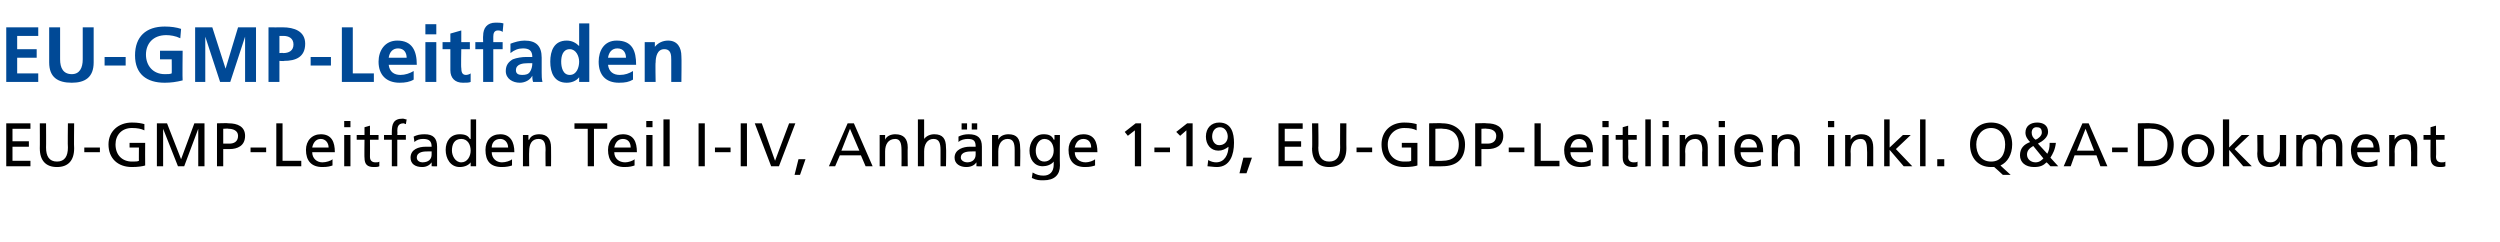
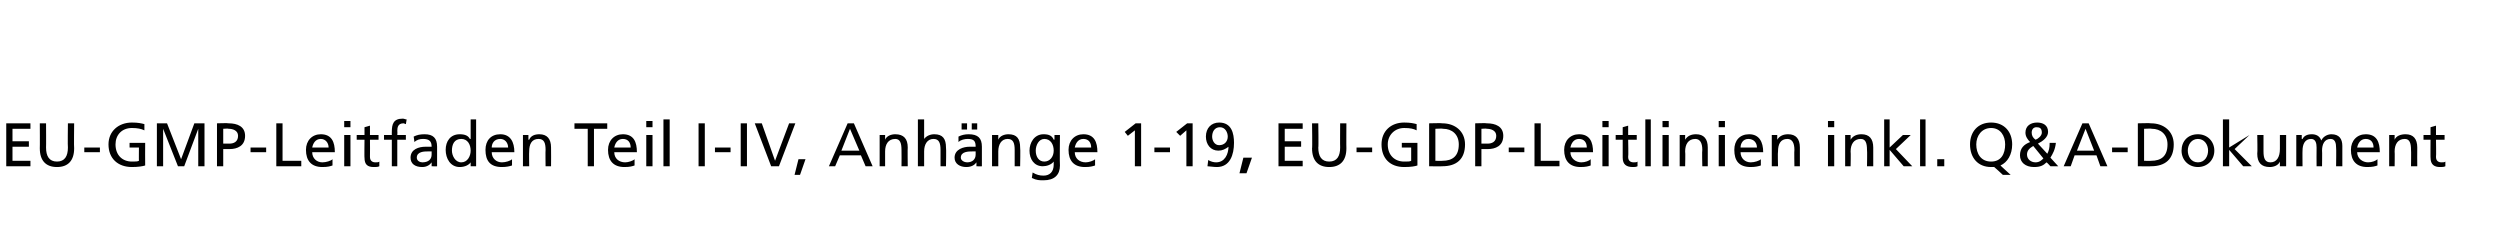
<svg xmlns="http://www.w3.org/2000/svg" version="1.1" width="320.3px" height="31px" viewBox="0 -3 320.3 31" style="top:-3px">
  <desc>EU GMP Leitfaden EU GMP Leitfaden Teil I IV, Anh nge 1 19, EU GDP Leitlinien inkl. Q&amp;A Dokument</desc>
  <defs />
  <g id="Polygon21731">
-     <path d="M 0.8 12.8 L 3.9 12.8 L 3.9 13.5 L 1.6 13.5 L 1.6 15.1 L 3.7 15.1 L 3.7 15.8 L 1.6 15.8 L 1.6 17.6 L 3.9 17.6 L 3.9 18.3 L 0.8 18.3 L 0.8 12.8 Z M 9.5 16 C 9.5 17.6 8.7 18.4 7.3 18.4 C 5.9 18.4 5.1 17.6 5.1 16 C 5.12 16.02 5.1 12.8 5.1 12.8 L 5.9 12.8 C 5.9 12.8 5.92 15.92 5.9 15.9 C 5.9 17 6.3 17.7 7.3 17.7 C 8.3 17.7 8.7 17 8.7 15.9 C 8.66 15.92 8.7 12.8 8.7 12.8 L 9.5 12.8 C 9.5 12.8 9.46 16.02 9.5 16 Z M 10.8 15.9 L 12.8 15.9 L 12.8 16.5 L 10.8 16.5 L 10.8 15.9 Z M 18.5 13.7 C 18.1 13.5 17.6 13.4 16.9 13.4 C 15.6 13.4 14.8 14.3 14.8 15.5 C 14.8 16.9 15.7 17.7 16.9 17.7 C 17.4 17.7 17.6 17.7 17.8 17.6 C 17.78 17.63 17.8 15.9 17.8 15.9 L 16.6 15.9 L 16.6 15.3 L 18.6 15.3 C 18.6 15.3 18.58 18.18 18.6 18.2 C 18.3 18.3 17.7 18.4 16.9 18.4 C 15.1 18.4 13.9 17.3 13.9 15.5 C 13.9 13.8 15.2 12.7 16.9 12.7 C 17.7 12.7 18.1 12.8 18.5 12.9 C 18.5 12.9 18.5 13.7 18.5 13.7 Z M 20.1 12.8 L 21.4 12.8 L 23.2 17.4 L 24.9 12.8 L 26.2 12.8 L 26.2 18.3 L 25.4 18.3 L 25.4 13.5 L 25.4 13.5 L 23.6 18.3 L 22.8 18.3 L 20.9 13.5 L 20.9 13.5 L 20.9 18.3 L 20.1 18.3 L 20.1 12.8 Z M 28.6 15.4 C 28.6 15.4 29.39 15.4 29.4 15.4 C 29.9 15.4 30.5 15.2 30.5 14.4 C 30.5 13.7 29.8 13.5 29.3 13.5 C 29.28 13.45 28.6 13.5 28.6 13.5 L 28.6 15.4 Z M 27.8 12.8 C 27.8 12.8 29.26 12.75 29.3 12.8 C 30.4 12.8 31.4 13.2 31.4 14.4 C 31.4 15.7 30.4 16.1 29.4 16.1 C 29.38 16.1 28.6 16.1 28.6 16.1 L 28.6 18.3 L 27.8 18.3 L 27.8 12.8 Z M 32.1 15.9 L 34.1 15.9 L 34.1 16.5 L 32.1 16.5 L 32.1 15.9 Z M 35.4 12.8 L 36.2 12.8 L 36.2 17.6 L 38.6 17.6 L 38.6 18.3 L 35.4 18.3 L 35.4 12.8 Z M 42.6 18.2 C 42.3 18.3 42 18.4 41.3 18.4 C 39.9 18.4 39.2 17.6 39.2 16.2 C 39.2 15 40 14.2 41.1 14.2 C 42.5 14.2 42.9 15.2 42.9 16.5 C 42.9 16.5 40 16.5 40 16.5 C 40 17.3 40.6 17.8 41.3 17.8 C 41.8 17.8 42.4 17.6 42.6 17.4 C 42.6 17.4 42.6 18.2 42.6 18.2 Z M 42.1 15.9 C 42.1 15.3 41.7 14.8 41.1 14.8 C 40.4 14.8 40.1 15.4 40 15.9 C 40 15.9 42.1 15.9 42.1 15.9 Z M 44.1 14.3 L 44.9 14.3 L 44.9 18.3 L 44.1 18.3 L 44.1 14.3 Z M 44.9 13.3 L 44.1 13.3 L 44.1 12.5 L 44.9 12.5 L 44.9 13.3 Z M 48.5 14.9 L 47.4 14.9 C 47.4 14.9 47.42 17.09 47.4 17.1 C 47.4 17.6 47.7 17.8 48.1 17.8 C 48.3 17.8 48.5 17.8 48.6 17.7 C 48.6 17.7 48.6 18.3 48.6 18.3 C 48.4 18.4 48.2 18.4 47.9 18.4 C 47.1 18.4 46.7 18.1 46.7 17.2 C 46.67 17.25 46.7 14.9 46.7 14.9 L 45.7 14.9 L 45.7 14.3 L 46.7 14.3 L 46.7 13.3 L 47.4 13.1 L 47.4 14.3 L 48.5 14.3 L 48.5 14.9 Z M 50.2 14.9 L 49.2 14.9 L 49.2 14.3 L 50.2 14.3 C 50.2 14.3 50.19 13.88 50.2 13.9 C 50.2 12.9 50.4 12.2 51.6 12.2 C 51.8 12.2 51.9 12.3 52.1 12.3 C 52.1 12.3 52 12.9 52 12.9 C 51.9 12.9 51.8 12.8 51.7 12.8 C 51 12.8 50.9 13.3 50.9 13.8 C 50.94 13.81 50.9 14.3 50.9 14.3 L 52 14.3 L 52 14.9 L 50.9 14.9 L 50.9 18.3 L 50.2 18.3 L 50.2 14.9 Z M 53 14.5 C 53.4 14.3 53.8 14.2 54.4 14.2 C 55.5 14.2 56 14.7 56 15.8 C 56 15.8 56 17.5 56 17.5 C 56 18 56 18.2 56 18.3 C 56.04 18.33 55.3 18.3 55.3 18.3 L 55.3 17.8 C 55.3 17.8 55.32 17.81 55.3 17.8 C 55.1 18.1 54.7 18.4 54.1 18.4 C 53.2 18.4 52.6 18 52.6 17.2 C 52.6 16.1 53.7 15.8 54.5 15.8 C 54.8 15.8 55 15.8 55.3 15.8 C 55.3 15.1 55 14.8 54.2 14.8 C 53.8 14.8 53.4 14.9 53.1 15.2 C 53.1 15.2 53 14.5 53 14.5 Z M 55.3 16.4 C 55.1 16.4 54.9 16.4 54.8 16.4 C 54.4 16.4 53.4 16.4 53.4 17.2 C 53.4 17.6 53.8 17.8 54.1 17.8 C 54.9 17.8 55.3 17.4 55.3 16.8 C 55.3 16.8 55.3 16.4 55.3 16.4 Z M 60.3 17.8 C 60.3 17.8 60.28 17.76 60.3 17.8 C 60.1 18.1 59.6 18.4 58.9 18.4 C 57.7 18.4 57.1 17.3 57.1 16.2 C 57.1 15.1 57.7 14.2 58.9 14.2 C 59.6 14.2 60 14.4 60.2 14.8 C 60.25 14.81 60.3 14.8 60.3 14.8 L 60.3 12.3 L 61 12.3 L 61 18.3 L 60.3 18.3 L 60.3 17.8 Z M 59.1 17.8 C 59.9 17.8 60.3 17 60.3 16.3 C 60.3 15.5 59.9 14.8 59.1 14.8 C 58.2 14.8 57.9 15.5 57.9 16.3 C 57.9 16.9 58.3 17.8 59.1 17.8 Z M 65.6 18.2 C 65.3 18.3 64.9 18.4 64.3 18.4 C 62.8 18.4 62.2 17.6 62.2 16.2 C 62.2 15 62.9 14.2 64.1 14.2 C 65.4 14.2 65.9 15.2 65.9 16.5 C 65.9 16.5 63 16.5 63 16.5 C 63 17.3 63.6 17.8 64.3 17.8 C 64.8 17.8 65.4 17.6 65.6 17.4 C 65.6 17.4 65.6 18.2 65.6 18.2 Z M 65.1 15.9 C 65.1 15.3 64.7 14.8 64.1 14.8 C 63.3 14.8 63 15.4 63 15.9 C 63 15.9 65.1 15.9 65.1 15.9 Z M 67 14.3 L 67.7 14.3 L 67.7 14.9 C 67.7 14.9 67.76 14.9 67.8 14.9 C 68 14.4 68.5 14.2 69.1 14.2 C 70.1 14.2 70.6 14.8 70.6 15.9 C 70.62 15.91 70.6 18.3 70.6 18.3 L 69.9 18.3 C 69.9 18.3 69.87 16.22 69.9 16.2 C 69.9 15.3 69.7 14.8 69 14.8 C 68.1 14.8 67.8 15.5 67.8 16.4 C 67.77 16.45 67.8 18.3 67.8 18.3 L 67 18.3 L 67 14.3 Z M 75.3 13.5 L 73.6 13.5 L 73.6 12.8 L 77.8 12.8 L 77.8 13.5 L 76.1 13.5 L 76.1 18.3 L 75.3 18.3 L 75.3 13.5 Z M 81.3 18.2 C 81 18.3 80.7 18.4 80 18.4 C 78.6 18.4 77.9 17.6 77.9 16.2 C 77.9 15 78.7 14.2 79.8 14.2 C 81.2 14.2 81.6 15.2 81.6 16.5 C 81.6 16.5 78.7 16.5 78.7 16.5 C 78.7 17.3 79.3 17.8 80.1 17.8 C 80.5 17.8 81.1 17.6 81.3 17.4 C 81.3 17.4 81.3 18.2 81.3 18.2 Z M 80.8 15.9 C 80.8 15.3 80.5 14.8 79.8 14.8 C 79.1 14.8 78.8 15.4 78.7 15.9 C 78.7 15.9 80.8 15.9 80.8 15.9 Z M 82.8 14.3 L 83.6 14.3 L 83.6 18.3 L 82.8 18.3 L 82.8 14.3 Z M 83.6 13.3 L 82.8 13.3 L 82.8 12.5 L 83.6 12.5 L 83.6 13.3 Z M 85 12.3 L 85.8 12.3 L 85.8 18.3 L 85 18.3 L 85 12.3 Z M 89.5 12.8 L 90.3 12.8 L 90.3 18.3 L 89.5 18.3 L 89.5 12.8 Z M 91.6 15.9 L 93.6 15.9 L 93.6 16.5 L 91.6 16.5 L 91.6 15.9 Z M 94.9 12.8 L 95.7 12.8 L 95.7 18.3 L 94.9 18.3 L 94.9 12.8 Z M 99.8 18.3 L 98.8 18.3 L 96.7 12.8 L 97.6 12.8 L 99.3 17.6 L 99.3 17.6 L 101.1 12.8 L 101.9 12.8 L 99.8 18.3 Z M 102.3 17.4 L 103.2 17.4 L 102.5 19.4 L 101.8 19.4 L 102.3 17.4 Z M 108.6 12.8 L 109.4 12.8 L 111.8 18.3 L 110.9 18.3 L 110.3 16.9 L 107.6 16.9 L 107 18.3 L 106.2 18.3 L 108.6 12.8 Z M 108.9 13.5 L 107.8 16.3 L 110.1 16.3 L 108.9 13.5 Z M 112.7 14.3 L 113.4 14.3 L 113.4 14.9 C 113.4 14.9 113.4 14.9 113.4 14.9 C 113.6 14.4 114.2 14.2 114.7 14.2 C 115.8 14.2 116.3 14.8 116.3 15.9 C 116.27 15.91 116.3 18.3 116.3 18.3 L 115.5 18.3 C 115.5 18.3 115.52 16.22 115.5 16.2 C 115.5 15.3 115.3 14.8 114.7 14.8 C 113.8 14.8 113.4 15.5 113.4 16.4 C 113.41 16.45 113.4 18.3 113.4 18.3 L 112.7 18.3 L 112.7 14.3 Z M 117.6 12.3 L 118.4 12.3 L 118.4 14.8 C 118.4 14.8 118.41 14.84 118.4 14.8 C 118.7 14.4 119.2 14.2 119.7 14.2 C 120.8 14.2 121.2 14.8 121.2 15.9 C 121.25 15.91 121.2 18.3 121.2 18.3 L 120.5 18.3 C 120.5 18.3 120.5 16.22 120.5 16.2 C 120.5 15.3 120.3 14.8 119.6 14.8 C 118.8 14.8 118.4 15.5 118.4 16.4 C 118.39 16.45 118.4 18.3 118.4 18.3 L 117.6 18.3 L 117.6 12.3 Z M 122.8 14.5 C 123.2 14.3 123.6 14.2 124.1 14.2 C 125.3 14.2 125.8 14.7 125.8 15.8 C 125.8 15.8 125.8 17.5 125.8 17.5 C 125.8 18 125.8 18.2 125.8 18.3 C 125.81 18.33 125.1 18.3 125.1 18.3 L 125.1 17.8 C 125.1 17.8 125.1 17.81 125.1 17.8 C 124.9 18.1 124.5 18.4 123.8 18.4 C 123 18.4 122.3 18 122.3 17.2 C 122.3 16.1 123.5 15.8 124.2 15.8 C 124.5 15.8 124.7 15.8 125 15.8 C 125 15.1 124.8 14.8 124 14.8 C 123.6 14.8 123.1 14.9 122.8 15.2 C 122.8 15.2 122.8 14.5 122.8 14.5 Z M 125 16.4 C 124.9 16.4 124.7 16.4 124.6 16.4 C 124.1 16.4 123.1 16.4 123.1 17.2 C 123.1 17.6 123.6 17.8 123.9 17.8 C 124.6 17.8 125 17.4 125 16.8 C 125 16.8 125 16.4 125 16.4 Z M 123.2 12.8 L 123.9 12.8 L 123.9 13.6 L 123.2 13.6 L 123.2 12.8 Z M 124.5 12.8 L 125.2 12.8 L 125.2 13.6 L 124.5 13.6 L 124.5 12.8 Z M 127.1 14.3 L 127.9 14.3 L 127.9 14.9 C 127.9 14.9 127.89 14.9 127.9 14.9 C 128.1 14.4 128.7 14.2 129.2 14.2 C 130.3 14.2 130.7 14.8 130.7 15.9 C 130.75 15.91 130.7 18.3 130.7 18.3 L 130 18.3 C 130 18.3 130 16.22 130 16.2 C 130 15.3 129.8 14.8 129.1 14.8 C 128.3 14.8 127.9 15.5 127.9 16.4 C 127.89 16.45 127.9 18.3 127.9 18.3 L 127.1 18.3 L 127.1 14.3 Z M 135.8 18.2 C 135.8 19.4 135.1 20.1 133.7 20.1 C 133.2 20.1 132.8 20.1 132.2 19.8 C 132.2 19.8 132.3 19.1 132.3 19.1 C 132.8 19.4 133.2 19.5 133.7 19.5 C 134.5 19.5 135 19 135 18.1 C 135 18.1 135 17.7 135 17.7 C 135 17.7 134.99 17.7 135 17.7 C 134.7 18.1 134.1 18.3 133.6 18.3 C 132.5 18.3 131.9 17.4 131.9 16.3 C 131.9 15.3 132.5 14.2 133.7 14.2 C 134.4 14.2 134.8 14.4 135 14.9 C 135.04 14.86 135.1 14.9 135.1 14.9 L 135.1 14.3 L 135.8 14.3 C 135.8 14.3 135.76 18.16 135.8 18.2 Z M 135 16.3 C 135 15.5 134.6 14.8 133.8 14.8 C 133.1 14.8 132.7 15.6 132.7 16.3 C 132.7 17.1 133.1 17.7 133.8 17.7 C 134.5 17.7 135 17.1 135 16.3 Z M 140.3 18.2 C 140 18.3 139.7 18.4 139 18.4 C 137.6 18.4 136.9 17.6 136.9 16.2 C 136.9 15 137.7 14.2 138.8 14.2 C 140.2 14.2 140.6 15.2 140.6 16.5 C 140.6 16.5 137.7 16.5 137.7 16.5 C 137.7 17.3 138.3 17.8 139.1 17.8 C 139.5 17.8 140.1 17.6 140.3 17.4 C 140.3 17.4 140.3 18.2 140.3 18.2 Z M 139.8 15.9 C 139.8 15.3 139.5 14.8 138.8 14.8 C 138.1 14.8 137.8 15.4 137.7 15.9 C 137.7 15.9 139.8 15.9 139.8 15.9 Z M 145.4 13.7 L 144.5 14.4 L 144.1 13.9 L 145.5 12.8 L 146.2 12.8 L 146.2 18.3 L 145.4 18.3 L 145.4 13.7 Z M 147.9 15.9 L 149.9 15.9 L 149.9 16.5 L 147.9 16.5 L 147.9 15.9 Z M 152 13.7 L 151.2 14.4 L 150.7 13.9 L 152.1 12.8 L 152.8 12.8 L 152.8 18.3 L 152 18.3 L 152 13.7 Z M 154.8 17.5 C 155.1 17.7 155.5 17.8 155.8 17.8 C 156.9 17.8 157.4 16.8 157.4 15.7 C 157.4 15.7 157.4 15.8 157.4 15.8 C 157 16.1 156.6 16.3 156.1 16.3 C 155.1 16.3 154.5 15.5 154.5 14.5 C 154.5 13.4 155.2 12.7 156.2 12.7 C 157.8 12.7 158.1 14.1 158.1 15.3 C 158.1 16.8 157.6 18.4 155.9 18.4 C 155.5 18.4 154.9 18.3 154.7 18.3 C 154.7 18.3 154.8 17.5 154.8 17.5 Z M 156.2 15.6 C 156.9 15.6 157.3 15.1 157.3 14.5 C 157.3 14 157 13.3 156.3 13.3 C 155.6 13.3 155.3 13.9 155.3 14.5 C 155.3 15 155.6 15.6 156.2 15.6 Z M 159.3 17.2 L 160.4 17.2 L 159.7 19.2 L 158.8 19.2 L 159.3 17.2 Z M 163.8 12.8 L 166.9 12.8 L 166.9 13.5 L 164.6 13.5 L 164.6 15.1 L 166.7 15.1 L 166.7 15.8 L 164.6 15.8 L 164.6 17.6 L 166.9 17.6 L 166.9 18.3 L 163.8 18.3 L 163.8 12.8 Z M 172.5 16 C 172.5 17.6 171.7 18.4 170.3 18.4 C 168.9 18.4 168.1 17.6 168.1 16 C 168.15 16.02 168.1 12.8 168.1 12.8 L 168.9 12.8 C 168.9 12.8 168.95 15.92 168.9 15.9 C 168.9 17 169.3 17.7 170.3 17.7 C 171.3 17.7 171.7 17 171.7 15.9 C 171.68 15.92 171.7 12.8 171.7 12.8 L 172.5 12.8 C 172.5 12.8 172.48 16.02 172.5 16 Z M 173.8 15.9 L 175.8 15.9 L 175.8 16.5 L 173.8 16.5 L 173.8 15.9 Z M 181.5 13.7 C 181.1 13.5 180.7 13.4 179.9 13.4 C 178.7 13.4 177.8 14.3 177.8 15.5 C 177.8 16.9 178.7 17.7 179.9 17.7 C 180.5 17.7 180.6 17.7 180.8 17.6 C 180.8 17.63 180.8 15.9 180.8 15.9 L 179.6 15.9 L 179.6 15.3 L 181.6 15.3 C 181.6 15.3 181.6 18.18 181.6 18.2 C 181.3 18.3 180.8 18.4 179.9 18.4 C 178.1 18.4 177 17.3 177 15.5 C 177 13.8 178.2 12.7 179.9 12.7 C 180.7 12.7 181.1 12.8 181.5 12.9 C 181.5 12.9 181.5 13.7 181.5 13.7 Z M 183.1 12.8 C 183.1 12.8 184.77 12.75 184.8 12.8 C 186.4 12.8 187.7 13.8 187.7 15.5 C 187.7 17.4 186.6 18.3 184.8 18.3 C 184.77 18.33 183.1 18.3 183.1 18.3 L 183.1 12.8 Z M 183.9 17.6 C 183.9 17.6 184.76 17.63 184.8 17.6 C 186.1 17.6 186.9 17 186.9 15.5 C 186.9 14.2 186 13.5 184.9 13.5 C 184.86 13.45 183.9 13.5 183.9 13.5 L 183.9 17.6 Z M 189.8 15.4 C 189.8 15.4 190.62 15.4 190.6 15.4 C 191.1 15.4 191.7 15.2 191.7 14.4 C 191.7 13.7 191 13.5 190.5 13.5 C 190.5 13.45 189.8 13.5 189.8 13.5 L 189.8 15.4 Z M 189 12.8 C 189 12.8 190.49 12.75 190.5 12.8 C 191.6 12.8 192.6 13.2 192.6 14.4 C 192.6 15.7 191.6 16.1 190.6 16.1 C 190.61 16.1 189.8 16.1 189.8 16.1 L 189.8 18.3 L 189 18.3 L 189 12.8 Z M 193.3 15.9 L 195.3 15.9 L 195.3 16.5 L 193.3 16.5 L 193.3 15.9 Z M 196.6 12.8 L 197.4 12.8 L 197.4 17.6 L 199.8 17.6 L 199.8 18.3 L 196.6 18.3 L 196.6 12.8 Z M 203.8 18.2 C 203.5 18.3 203.2 18.4 202.5 18.4 C 201.1 18.4 200.4 17.6 200.4 16.2 C 200.4 15 201.2 14.2 202.3 14.2 C 203.7 14.2 204.1 15.2 204.1 16.5 C 204.1 16.5 201.2 16.5 201.2 16.5 C 201.2 17.3 201.9 17.8 202.6 17.8 C 203.1 17.8 203.6 17.6 203.8 17.4 C 203.8 17.4 203.8 18.2 203.8 18.2 Z M 203.3 15.9 C 203.3 15.3 203 14.8 202.3 14.8 C 201.6 14.8 201.3 15.4 201.2 15.9 C 201.2 15.9 203.3 15.9 203.3 15.9 Z M 205.3 14.3 L 206.1 14.3 L 206.1 18.3 L 205.3 18.3 L 205.3 14.3 Z M 206.1 13.3 L 205.3 13.3 L 205.3 12.5 L 206.1 12.5 L 206.1 13.3 Z M 209.7 14.9 L 208.6 14.9 C 208.6 14.9 208.65 17.09 208.6 17.1 C 208.6 17.6 208.9 17.8 209.3 17.8 C 209.5 17.8 209.7 17.8 209.8 17.7 C 209.8 17.7 209.8 18.3 209.8 18.3 C 209.6 18.4 209.4 18.4 209.2 18.4 C 208.4 18.4 207.9 18.1 207.9 17.2 C 207.9 17.25 207.9 14.9 207.9 14.9 L 207 14.9 L 207 14.3 L 207.9 14.3 L 207.9 13.3 L 208.6 13.1 L 208.6 14.3 L 209.7 14.3 L 209.7 14.9 Z M 210.8 12.3 L 211.5 12.3 L 211.5 18.3 L 210.8 18.3 L 210.8 12.3 Z M 213 14.3 L 213.8 14.3 L 213.8 18.3 L 213 18.3 L 213 14.3 Z M 213.8 13.3 L 213 13.3 L 213 12.5 L 213.8 12.5 L 213.8 13.3 Z M 215.2 14.3 L 215.9 14.3 L 215.9 14.9 C 215.9 14.9 215.94 14.9 215.9 14.9 C 216.2 14.4 216.7 14.2 217.3 14.2 C 218.3 14.2 218.8 14.8 218.8 15.9 C 218.8 15.91 218.8 18.3 218.8 18.3 L 218.1 18.3 C 218.1 18.3 218.05 16.22 218.1 16.2 C 218.1 15.3 217.8 14.8 217.2 14.8 C 216.3 14.8 215.9 15.5 215.9 16.4 C 215.95 16.45 215.9 18.3 215.9 18.3 L 215.2 18.3 L 215.2 14.3 Z M 220.2 14.3 L 221 14.3 L 221 18.3 L 220.2 18.3 L 220.2 14.3 Z M 221 13.3 L 220.2 13.3 L 220.2 12.5 L 221 12.5 L 221 13.3 Z M 225.6 18.2 C 225.3 18.3 224.9 18.4 224.3 18.4 C 222.8 18.4 222.2 17.6 222.2 16.2 C 222.2 15 222.9 14.2 224.1 14.2 C 225.4 14.2 225.9 15.2 225.9 16.5 C 225.9 16.5 223 16.5 223 16.5 C 223 17.3 223.6 17.8 224.3 17.8 C 224.8 17.8 225.4 17.6 225.6 17.4 C 225.6 17.4 225.6 18.2 225.6 18.2 Z M 225.1 15.9 C 225.1 15.3 224.7 14.8 224 14.8 C 223.3 14.8 223 15.4 223 15.9 C 223 15.9 225.1 15.9 225.1 15.9 Z M 227 14.3 L 227.7 14.3 L 227.7 14.9 C 227.7 14.9 227.74 14.9 227.7 14.9 C 228 14.4 228.5 14.2 229.1 14.2 C 230.1 14.2 230.6 14.8 230.6 15.9 C 230.61 15.91 230.6 18.3 230.6 18.3 L 229.9 18.3 C 229.9 18.3 229.86 16.22 229.9 16.2 C 229.9 15.3 229.6 14.8 229 14.8 C 228.1 14.8 227.8 15.5 227.8 16.4 C 227.75 16.45 227.8 18.3 227.8 18.3 L 227 18.3 L 227 14.3 Z M 234.2 14.3 L 235 14.3 L 235 18.3 L 234.2 18.3 L 234.2 14.3 Z M 235 13.3 L 234.2 13.3 L 234.2 12.5 L 235 12.5 L 235 13.3 Z M 236.4 14.3 L 237.1 14.3 L 237.1 14.9 C 237.1 14.9 237.13 14.9 237.1 14.9 C 237.4 14.4 237.9 14.2 238.5 14.2 C 239.5 14.2 240 14.8 240 15.9 C 240 15.91 240 18.3 240 18.3 L 239.2 18.3 C 239.2 18.3 239.24 16.22 239.2 16.2 C 239.2 15.3 239 14.8 238.4 14.8 C 237.5 14.8 237.1 15.5 237.1 16.4 C 237.14 16.45 237.1 18.3 237.1 18.3 L 236.4 18.3 L 236.4 14.3 Z M 241.4 12.3 L 242.1 12.3 L 242.1 15.9 L 243.8 14.3 L 244.8 14.3 L 242.9 16.1 L 245 18.3 L 243.9 18.3 L 242.1 16.2 L 242.1 18.3 L 241.4 18.3 L 241.4 12.3 Z M 246 12.3 L 246.7 12.3 L 246.7 18.3 L 246 18.3 L 246 12.3 Z M 248.2 17.4 L 249.1 17.4 L 249.1 18.3 L 248.2 18.3 L 248.2 17.4 Z M 255.1 17.7 C 256.4 17.7 256.9 16.7 256.9 15.5 C 256.9 14.4 256.3 13.4 255.1 13.4 C 253.9 13.4 253.2 14.4 253.2 15.5 C 253.2 16.7 253.8 17.7 255.1 17.7 Z M 255.5 18.4 C 255.5 18.4 255.4 18.4 255.3 18.4 C 255.2 18.4 255.2 18.4 255.1 18.4 C 253.4 18.4 252.4 17.2 252.4 15.5 C 252.4 13.9 253.4 12.7 255.1 12.7 C 256.8 12.7 257.8 13.9 257.8 15.5 C 257.8 16.8 257.2 17.8 256.3 18.2 C 256.27 18.19 257.6 19.4 257.6 19.4 L 256.6 19.4 C 256.6 19.4 255.53 18.4 255.5 18.4 Z M 263.4 15.3 C 263.3 16.2 263 16.7 262.7 17.2 C 262.72 17.23 263.7 18.3 263.7 18.3 L 262.7 18.3 C 262.7 18.3 262.24 17.79 262.2 17.8 C 261.8 18.2 261.4 18.4 260.6 18.4 C 259.5 18.4 258.8 17.8 258.8 16.9 C 258.8 16 259.3 15.5 260.1 15.2 C 259.8 14.9 259.5 14.5 259.5 14 C 259.5 13.1 260.2 12.7 261 12.7 C 261.7 12.7 262.4 13 262.4 13.9 C 262.4 14.6 261.7 15.1 261.1 15.4 C 261.1 15.4 262.3 16.7 262.3 16.7 C 262.5 16.3 262.6 16 262.6 15.3 C 262.6 15.3 263.4 15.3 263.4 15.3 Z M 260.8 17.8 C 261.3 17.8 261.6 17.5 261.8 17.3 C 261.8 17.3 260.5 15.7 260.5 15.7 C 260 16 259.7 16.3 259.7 16.8 C 259.7 17.4 260.2 17.8 260.8 17.8 Z M 260.8 14.9 C 261.1 14.8 261.6 14.4 261.6 14 C 261.6 13.4 261.3 13.3 260.9 13.3 C 260.6 13.3 260.3 13.5 260.3 14 C 260.3 14.4 260.5 14.7 260.8 14.9 Z M 266.8 12.8 L 267.6 12.8 L 270 18.3 L 269.1 18.3 L 268.6 16.9 L 265.8 16.9 L 265.3 18.3 L 264.4 18.3 L 266.8 12.8 Z M 267.2 13.5 L 266.1 16.3 L 268.3 16.3 L 267.2 13.5 Z M 270.6 15.9 L 272.6 15.9 L 272.6 16.5 L 270.6 16.5 L 270.6 15.9 Z M 273.9 12.8 C 273.9 12.8 275.56 12.75 275.6 12.8 C 277.2 12.8 278.5 13.8 278.5 15.5 C 278.5 17.4 277.4 18.3 275.6 18.3 C 275.56 18.33 273.9 18.3 273.9 18.3 L 273.9 12.8 Z M 274.7 17.6 C 274.7 17.6 275.56 17.63 275.6 17.6 C 276.9 17.6 277.7 17 277.7 15.5 C 277.7 14.2 276.8 13.5 275.7 13.5 C 275.65 13.45 274.7 13.5 274.7 13.5 L 274.7 17.6 Z M 281.6 14.2 C 282.8 14.2 283.7 15.1 283.7 16.3 C 283.7 17.5 282.8 18.4 281.6 18.4 C 280.4 18.4 279.5 17.5 279.5 16.3 C 279.5 15.1 280.3 14.2 281.6 14.2 Z M 281.6 17.8 C 282.5 17.8 282.9 17 282.9 16.3 C 282.9 15.5 282.4 14.8 281.6 14.8 C 280.8 14.8 280.3 15.5 280.3 16.3 C 280.3 17 280.7 17.8 281.6 17.8 Z M 284.8 12.3 L 285.6 12.3 L 285.6 15.9 L 287.2 14.3 L 288.2 14.3 L 286.3 16.1 L 288.5 18.3 L 287.4 18.3 L 285.6 16.2 L 285.6 18.3 L 284.8 18.3 L 284.8 12.3 Z M 292.9 18.3 L 292.1 18.3 L 292.1 17.7 C 292.1 17.7 292.11 17.69 292.1 17.7 C 291.9 18.2 291.3 18.4 290.8 18.4 C 289.7 18.4 289.2 17.8 289.2 16.7 C 289.25 16.68 289.2 14.3 289.2 14.3 L 290 14.3 C 290 14.3 290 16.37 290 16.4 C 290 17.3 290.2 17.8 290.9 17.8 C 291.7 17.8 292.1 17.1 292.1 16.1 C 292.1 16.14 292.1 14.3 292.1 14.3 L 292.9 14.3 L 292.9 18.3 Z M 294.2 14.3 L 294.9 14.3 L 294.9 14.8 C 294.9 14.8 294.95 14.85 295 14.8 C 295.2 14.4 295.6 14.2 296.2 14.2 C 296.7 14.2 297.2 14.4 297.4 15 C 297.7 14.4 298.3 14.2 298.7 14.2 C 299.7 14.2 300.1 14.8 300.1 15.7 C 300.09 15.72 300.1 18.3 300.1 18.3 L 299.3 18.3 C 299.3 18.3 299.34 15.9 299.3 15.9 C 299.3 15.4 299.2 14.8 298.6 14.8 C 297.8 14.8 297.5 15.5 297.5 16.3 C 297.53 16.28 297.5 18.3 297.5 18.3 L 296.8 18.3 C 296.8 18.3 296.78 15.9 296.8 15.9 C 296.8 15.4 296.7 14.8 296.1 14.8 C 295.3 14.8 295 15.5 295 16.3 C 294.98 16.28 295 18.3 295 18.3 L 294.2 18.3 L 294.2 14.3 Z M 304.6 18.2 C 304.3 18.3 304 18.4 303.3 18.4 C 301.9 18.4 301.2 17.6 301.2 16.2 C 301.2 15 302 14.2 303.1 14.2 C 304.5 14.2 304.9 15.2 304.9 16.5 C 304.9 16.5 302 16.5 302 16.5 C 302 17.3 302.7 17.8 303.4 17.8 C 303.9 17.8 304.4 17.6 304.6 17.4 C 304.6 17.4 304.6 18.2 304.6 18.2 Z M 304.1 15.9 C 304.1 15.3 303.8 14.8 303.1 14.8 C 302.4 14.8 302.1 15.4 302 15.9 C 302 15.9 304.1 15.9 304.1 15.9 Z M 306.1 14.3 L 306.8 14.3 L 306.8 14.9 C 306.8 14.9 306.82 14.9 306.8 14.9 C 307 14.4 307.6 14.2 308.2 14.2 C 309.2 14.2 309.7 14.8 309.7 15.9 C 309.68 15.91 309.7 18.3 309.7 18.3 L 308.9 18.3 C 308.9 18.3 308.93 16.22 308.9 16.2 C 308.9 15.3 308.7 14.8 308.1 14.8 C 307.2 14.8 306.8 15.5 306.8 16.4 C 306.83 16.45 306.8 18.3 306.8 18.3 L 306.1 18.3 L 306.1 14.3 Z M 313.2 14.9 L 312.1 14.9 C 312.1 14.9 312.14 17.09 312.1 17.1 C 312.1 17.6 312.4 17.8 312.8 17.8 C 313 17.8 313.2 17.8 313.3 17.7 C 313.3 17.7 313.3 18.3 313.3 18.3 C 313.1 18.4 312.9 18.4 312.6 18.4 C 311.9 18.4 311.4 18.1 311.4 17.2 C 311.38 17.25 311.4 14.9 311.4 14.9 L 310.5 14.9 L 310.5 14.3 L 311.4 14.3 L 311.4 13.3 L 312.1 13.1 L 312.1 14.3 L 313.2 14.3 L 313.2 14.9 Z " stroke="none" fill="#000" />
+     <path d="M 0.8 12.8 L 3.9 12.8 L 3.9 13.5 L 1.6 13.5 L 1.6 15.1 L 3.7 15.1 L 3.7 15.8 L 1.6 15.8 L 1.6 17.6 L 3.9 17.6 L 3.9 18.3 L 0.8 18.3 L 0.8 12.8 Z M 9.5 16 C 9.5 17.6 8.7 18.4 7.3 18.4 C 5.9 18.4 5.1 17.6 5.1 16 C 5.12 16.02 5.1 12.8 5.1 12.8 L 5.9 12.8 C 5.9 12.8 5.92 15.92 5.9 15.9 C 5.9 17 6.3 17.7 7.3 17.7 C 8.3 17.7 8.7 17 8.7 15.9 C 8.66 15.92 8.7 12.8 8.7 12.8 L 9.5 12.8 C 9.5 12.8 9.46 16.02 9.5 16 Z M 10.8 15.9 L 12.8 15.9 L 12.8 16.5 L 10.8 16.5 L 10.8 15.9 Z M 18.5 13.7 C 18.1 13.5 17.6 13.4 16.9 13.4 C 15.6 13.4 14.8 14.3 14.8 15.5 C 14.8 16.9 15.7 17.7 16.9 17.7 C 17.4 17.7 17.6 17.7 17.8 17.6 C 17.78 17.63 17.8 15.9 17.8 15.9 L 16.6 15.9 L 16.6 15.3 L 18.6 15.3 C 18.6 15.3 18.58 18.18 18.6 18.2 C 18.3 18.3 17.7 18.4 16.9 18.4 C 15.1 18.4 13.9 17.3 13.9 15.5 C 13.9 13.8 15.2 12.7 16.9 12.7 C 17.7 12.7 18.1 12.8 18.5 12.9 C 18.5 12.9 18.5 13.7 18.5 13.7 Z M 20.1 12.8 L 21.4 12.8 L 23.2 17.4 L 24.9 12.8 L 26.2 12.8 L 26.2 18.3 L 25.4 18.3 L 25.4 13.5 L 25.4 13.5 L 23.6 18.3 L 22.8 18.3 L 20.9 13.5 L 20.9 13.5 L 20.9 18.3 L 20.1 18.3 L 20.1 12.8 Z M 28.6 15.4 C 28.6 15.4 29.39 15.4 29.4 15.4 C 29.9 15.4 30.5 15.2 30.5 14.4 C 30.5 13.7 29.8 13.5 29.3 13.5 C 29.28 13.45 28.6 13.5 28.6 13.5 L 28.6 15.4 Z M 27.8 12.8 C 27.8 12.8 29.26 12.75 29.3 12.8 C 30.4 12.8 31.4 13.2 31.4 14.4 C 31.4 15.7 30.4 16.1 29.4 16.1 C 29.38 16.1 28.6 16.1 28.6 16.1 L 28.6 18.3 L 27.8 18.3 L 27.8 12.8 Z M 32.1 15.9 L 34.1 15.9 L 34.1 16.5 L 32.1 16.5 L 32.1 15.9 Z M 35.4 12.8 L 36.2 12.8 L 36.2 17.6 L 38.6 17.6 L 38.6 18.3 L 35.4 18.3 L 35.4 12.8 Z M 42.6 18.2 C 42.3 18.3 42 18.4 41.3 18.4 C 39.9 18.4 39.2 17.6 39.2 16.2 C 39.2 15 40 14.2 41.1 14.2 C 42.5 14.2 42.9 15.2 42.9 16.5 C 42.9 16.5 40 16.5 40 16.5 C 40 17.3 40.6 17.8 41.3 17.8 C 41.8 17.8 42.4 17.6 42.6 17.4 C 42.6 17.4 42.6 18.2 42.6 18.2 Z M 42.1 15.9 C 42.1 15.3 41.7 14.8 41.1 14.8 C 40.4 14.8 40.1 15.4 40 15.9 C 40 15.9 42.1 15.9 42.1 15.9 Z M 44.1 14.3 L 44.9 14.3 L 44.9 18.3 L 44.1 18.3 L 44.1 14.3 Z M 44.9 13.3 L 44.1 13.3 L 44.1 12.5 L 44.9 12.5 L 44.9 13.3 Z M 48.5 14.9 L 47.4 14.9 C 47.4 14.9 47.42 17.09 47.4 17.1 C 47.4 17.6 47.7 17.8 48.1 17.8 C 48.3 17.8 48.5 17.8 48.6 17.7 C 48.6 17.7 48.6 18.3 48.6 18.3 C 48.4 18.4 48.2 18.4 47.9 18.4 C 47.1 18.4 46.7 18.1 46.7 17.2 C 46.67 17.25 46.7 14.9 46.7 14.9 L 45.7 14.9 L 45.7 14.3 L 46.7 14.3 L 46.7 13.3 L 47.4 13.1 L 47.4 14.3 L 48.5 14.3 L 48.5 14.9 Z M 50.2 14.9 L 49.2 14.9 L 49.2 14.3 L 50.2 14.3 C 50.2 14.3 50.19 13.88 50.2 13.9 C 50.2 12.9 50.4 12.2 51.6 12.2 C 51.8 12.2 51.9 12.3 52.1 12.3 C 52.1 12.3 52 12.9 52 12.9 C 51.9 12.9 51.8 12.8 51.7 12.8 C 51 12.8 50.9 13.3 50.9 13.8 C 50.94 13.81 50.9 14.3 50.9 14.3 L 52 14.3 L 52 14.9 L 50.9 14.9 L 50.9 18.3 L 50.2 18.3 L 50.2 14.9 Z M 53 14.5 C 53.4 14.3 53.8 14.2 54.4 14.2 C 55.5 14.2 56 14.7 56 15.8 C 56 15.8 56 17.5 56 17.5 C 56 18 56 18.2 56 18.3 C 56.04 18.33 55.3 18.3 55.3 18.3 L 55.3 17.8 C 55.3 17.8 55.32 17.81 55.3 17.8 C 55.1 18.1 54.7 18.4 54.1 18.4 C 53.2 18.4 52.6 18 52.6 17.2 C 52.6 16.1 53.7 15.8 54.5 15.8 C 54.8 15.8 55 15.8 55.3 15.8 C 55.3 15.1 55 14.8 54.2 14.8 C 53.8 14.8 53.4 14.9 53.1 15.2 C 53.1 15.2 53 14.5 53 14.5 Z M 55.3 16.4 C 55.1 16.4 54.9 16.4 54.8 16.4 C 54.4 16.4 53.4 16.4 53.4 17.2 C 53.4 17.6 53.8 17.8 54.1 17.8 C 54.9 17.8 55.3 17.4 55.3 16.8 C 55.3 16.8 55.3 16.4 55.3 16.4 Z M 60.3 17.8 C 60.3 17.8 60.28 17.76 60.3 17.8 C 60.1 18.1 59.6 18.4 58.9 18.4 C 57.7 18.4 57.1 17.3 57.1 16.2 C 57.1 15.1 57.7 14.2 58.9 14.2 C 59.6 14.2 60 14.4 60.2 14.8 C 60.25 14.81 60.3 14.8 60.3 14.8 L 60.3 12.3 L 61 12.3 L 61 18.3 L 60.3 18.3 L 60.3 17.8 Z M 59.1 17.8 C 59.9 17.8 60.3 17 60.3 16.3 C 60.3 15.5 59.9 14.8 59.1 14.8 C 58.2 14.8 57.9 15.5 57.9 16.3 C 57.9 16.9 58.3 17.8 59.1 17.8 Z M 65.6 18.2 C 65.3 18.3 64.9 18.4 64.3 18.4 C 62.8 18.4 62.2 17.6 62.2 16.2 C 62.2 15 62.9 14.2 64.1 14.2 C 65.4 14.2 65.9 15.2 65.9 16.5 C 65.9 16.5 63 16.5 63 16.5 C 63 17.3 63.6 17.8 64.3 17.8 C 64.8 17.8 65.4 17.6 65.6 17.4 C 65.6 17.4 65.6 18.2 65.6 18.2 Z M 65.1 15.9 C 65.1 15.3 64.7 14.8 64.1 14.8 C 63.3 14.8 63 15.4 63 15.9 C 63 15.9 65.1 15.9 65.1 15.9 Z M 67 14.3 L 67.7 14.3 L 67.7 14.9 C 67.7 14.9 67.76 14.9 67.8 14.9 C 68 14.4 68.5 14.2 69.1 14.2 C 70.1 14.2 70.6 14.8 70.6 15.9 C 70.62 15.91 70.6 18.3 70.6 18.3 L 69.9 18.3 C 69.9 18.3 69.87 16.22 69.9 16.2 C 69.9 15.3 69.7 14.8 69 14.8 C 68.1 14.8 67.8 15.5 67.8 16.4 C 67.77 16.45 67.8 18.3 67.8 18.3 L 67 18.3 L 67 14.3 Z M 75.3 13.5 L 73.6 13.5 L 73.6 12.8 L 77.8 12.8 L 77.8 13.5 L 76.1 13.5 L 76.1 18.3 L 75.3 18.3 L 75.3 13.5 Z M 81.3 18.2 C 81 18.3 80.7 18.4 80 18.4 C 78.6 18.4 77.9 17.6 77.9 16.2 C 77.9 15 78.7 14.2 79.8 14.2 C 81.2 14.2 81.6 15.2 81.6 16.5 C 81.6 16.5 78.7 16.5 78.7 16.5 C 78.7 17.3 79.3 17.8 80.1 17.8 C 80.5 17.8 81.1 17.6 81.3 17.4 C 81.3 17.4 81.3 18.2 81.3 18.2 Z M 80.8 15.9 C 80.8 15.3 80.5 14.8 79.8 14.8 C 79.1 14.8 78.8 15.4 78.7 15.9 C 78.7 15.9 80.8 15.9 80.8 15.9 Z M 82.8 14.3 L 83.6 14.3 L 83.6 18.3 L 82.8 18.3 L 82.8 14.3 Z M 83.6 13.3 L 82.8 13.3 L 82.8 12.5 L 83.6 12.5 L 83.6 13.3 Z M 85 12.3 L 85.8 12.3 L 85.8 18.3 L 85 18.3 L 85 12.3 Z M 89.5 12.8 L 90.3 12.8 L 90.3 18.3 L 89.5 18.3 L 89.5 12.8 Z M 91.6 15.9 L 93.6 15.9 L 93.6 16.5 L 91.6 16.5 L 91.6 15.9 Z M 94.9 12.8 L 95.7 12.8 L 95.7 18.3 L 94.9 18.3 L 94.9 12.8 Z M 99.8 18.3 L 98.8 18.3 L 96.7 12.8 L 97.6 12.8 L 99.3 17.6 L 99.3 17.6 L 101.1 12.8 L 101.9 12.8 L 99.8 18.3 Z M 102.3 17.4 L 103.2 17.4 L 102.5 19.4 L 101.8 19.4 L 102.3 17.4 Z M 108.6 12.8 L 109.4 12.8 L 111.8 18.3 L 110.9 18.3 L 110.3 16.9 L 107.6 16.9 L 107 18.3 L 106.2 18.3 L 108.6 12.8 Z M 108.9 13.5 L 107.8 16.3 L 110.1 16.3 L 108.9 13.5 Z M 112.7 14.3 L 113.4 14.3 L 113.4 14.9 C 113.4 14.9 113.4 14.9 113.4 14.9 C 113.6 14.4 114.2 14.2 114.7 14.2 C 115.8 14.2 116.3 14.8 116.3 15.9 C 116.27 15.91 116.3 18.3 116.3 18.3 L 115.5 18.3 C 115.5 18.3 115.52 16.22 115.5 16.2 C 115.5 15.3 115.3 14.8 114.7 14.8 C 113.8 14.8 113.4 15.5 113.4 16.4 C 113.41 16.45 113.4 18.3 113.4 18.3 L 112.7 18.3 L 112.7 14.3 Z M 117.6 12.3 L 118.4 12.3 L 118.4 14.8 C 118.4 14.8 118.41 14.84 118.4 14.8 C 118.7 14.4 119.2 14.2 119.7 14.2 C 120.8 14.2 121.2 14.8 121.2 15.9 C 121.25 15.91 121.2 18.3 121.2 18.3 L 120.5 18.3 C 120.5 18.3 120.5 16.22 120.5 16.2 C 120.5 15.3 120.3 14.8 119.6 14.8 C 118.8 14.8 118.4 15.5 118.4 16.4 C 118.39 16.45 118.4 18.3 118.4 18.3 L 117.6 18.3 L 117.6 12.3 Z M 122.8 14.5 C 123.2 14.3 123.6 14.2 124.1 14.2 C 125.3 14.2 125.8 14.7 125.8 15.8 C 125.8 15.8 125.8 17.5 125.8 17.5 C 125.8 18 125.8 18.2 125.8 18.3 C 125.81 18.33 125.1 18.3 125.1 18.3 L 125.1 17.8 C 125.1 17.8 125.1 17.81 125.1 17.8 C 124.9 18.1 124.5 18.4 123.8 18.4 C 123 18.4 122.3 18 122.3 17.2 C 122.3 16.1 123.5 15.8 124.2 15.8 C 124.5 15.8 124.7 15.8 125 15.8 C 125 15.1 124.8 14.8 124 14.8 C 123.6 14.8 123.1 14.9 122.8 15.2 C 122.8 15.2 122.8 14.5 122.8 14.5 Z M 125 16.4 C 124.9 16.4 124.7 16.4 124.6 16.4 C 124.1 16.4 123.1 16.4 123.1 17.2 C 123.1 17.6 123.6 17.8 123.9 17.8 C 124.6 17.8 125 17.4 125 16.8 C 125 16.8 125 16.4 125 16.4 Z M 123.2 12.8 L 123.9 12.8 L 123.9 13.6 L 123.2 13.6 L 123.2 12.8 Z M 124.5 12.8 L 125.2 12.8 L 125.2 13.6 L 124.5 13.6 L 124.5 12.8 Z M 127.1 14.3 L 127.9 14.3 L 127.9 14.9 C 127.9 14.9 127.89 14.9 127.9 14.9 C 128.1 14.4 128.7 14.2 129.2 14.2 C 130.3 14.2 130.7 14.8 130.7 15.9 C 130.75 15.91 130.7 18.3 130.7 18.3 L 130 18.3 C 130 18.3 130 16.22 130 16.2 C 130 15.3 129.8 14.8 129.1 14.8 C 128.3 14.8 127.9 15.5 127.9 16.4 C 127.89 16.45 127.9 18.3 127.9 18.3 L 127.1 18.3 L 127.1 14.3 Z M 135.8 18.2 C 135.8 19.4 135.1 20.1 133.7 20.1 C 133.2 20.1 132.8 20.1 132.2 19.8 C 132.2 19.8 132.3 19.1 132.3 19.1 C 132.8 19.4 133.2 19.5 133.7 19.5 C 134.5 19.5 135 19 135 18.1 C 135 18.1 135 17.7 135 17.7 C 135 17.7 134.99 17.7 135 17.7 C 134.7 18.1 134.1 18.3 133.6 18.3 C 132.5 18.3 131.9 17.4 131.9 16.3 C 131.9 15.3 132.5 14.2 133.7 14.2 C 134.4 14.2 134.8 14.4 135 14.9 C 135.04 14.86 135.1 14.9 135.1 14.9 L 135.1 14.3 L 135.8 14.3 C 135.8 14.3 135.76 18.16 135.8 18.2 Z M 135 16.3 C 135 15.5 134.6 14.8 133.8 14.8 C 133.1 14.8 132.7 15.6 132.7 16.3 C 132.7 17.1 133.1 17.7 133.8 17.7 C 134.5 17.7 135 17.1 135 16.3 Z M 140.3 18.2 C 140 18.3 139.7 18.4 139 18.4 C 137.6 18.4 136.9 17.6 136.9 16.2 C 136.9 15 137.7 14.2 138.8 14.2 C 140.2 14.2 140.6 15.2 140.6 16.5 C 140.6 16.5 137.7 16.5 137.7 16.5 C 137.7 17.3 138.3 17.8 139.1 17.8 C 139.5 17.8 140.1 17.6 140.3 17.4 C 140.3 17.4 140.3 18.2 140.3 18.2 Z M 139.8 15.9 C 139.8 15.3 139.5 14.8 138.8 14.8 C 138.1 14.8 137.8 15.4 137.7 15.9 C 137.7 15.9 139.8 15.9 139.8 15.9 Z M 145.4 13.7 L 144.5 14.4 L 144.1 13.9 L 145.5 12.8 L 146.2 12.8 L 146.2 18.3 L 145.4 18.3 L 145.4 13.7 Z M 147.9 15.9 L 149.9 15.9 L 149.9 16.5 L 147.9 16.5 L 147.9 15.9 Z M 152 13.7 L 151.2 14.4 L 150.7 13.9 L 152.1 12.8 L 152.8 12.8 L 152.8 18.3 L 152 18.3 L 152 13.7 Z M 154.8 17.5 C 155.1 17.7 155.5 17.8 155.8 17.8 C 156.9 17.8 157.4 16.8 157.4 15.7 C 157.4 15.7 157.4 15.8 157.4 15.8 C 157 16.1 156.6 16.3 156.1 16.3 C 155.1 16.3 154.5 15.5 154.5 14.5 C 154.5 13.4 155.2 12.7 156.2 12.7 C 157.8 12.7 158.1 14.1 158.1 15.3 C 158.1 16.8 157.6 18.4 155.9 18.4 C 155.5 18.4 154.9 18.3 154.7 18.3 C 154.7 18.3 154.8 17.5 154.8 17.5 Z M 156.2 15.6 C 156.9 15.6 157.3 15.1 157.3 14.5 C 157.3 14 157 13.3 156.3 13.3 C 155.6 13.3 155.3 13.9 155.3 14.5 C 155.3 15 155.6 15.6 156.2 15.6 Z M 159.3 17.2 L 160.4 17.2 L 159.7 19.2 L 158.8 19.2 L 159.3 17.2 Z M 163.8 12.8 L 166.9 12.8 L 166.9 13.5 L 164.6 13.5 L 164.6 15.1 L 166.7 15.1 L 166.7 15.8 L 164.6 15.8 L 164.6 17.6 L 166.9 17.6 L 166.9 18.3 L 163.8 18.3 L 163.8 12.8 Z M 172.5 16 C 172.5 17.6 171.7 18.4 170.3 18.4 C 168.9 18.4 168.1 17.6 168.1 16 C 168.15 16.02 168.1 12.8 168.1 12.8 L 168.9 12.8 C 168.9 12.8 168.95 15.92 168.9 15.9 C 168.9 17 169.3 17.7 170.3 17.7 C 171.3 17.7 171.7 17 171.7 15.9 C 171.68 15.92 171.7 12.8 171.7 12.8 L 172.5 12.8 C 172.5 12.8 172.48 16.02 172.5 16 Z M 173.8 15.9 L 175.8 15.9 L 175.8 16.5 L 173.8 16.5 L 173.8 15.9 Z M 181.5 13.7 C 181.1 13.5 180.7 13.4 179.9 13.4 C 178.7 13.4 177.8 14.3 177.8 15.5 C 177.8 16.9 178.7 17.7 179.9 17.7 C 180.5 17.7 180.6 17.7 180.8 17.6 C 180.8 17.63 180.8 15.9 180.8 15.9 L 179.6 15.9 L 179.6 15.3 L 181.6 15.3 C 181.6 15.3 181.6 18.18 181.6 18.2 C 181.3 18.3 180.8 18.4 179.9 18.4 C 178.1 18.4 177 17.3 177 15.5 C 177 13.8 178.2 12.7 179.9 12.7 C 180.7 12.7 181.1 12.8 181.5 12.9 C 181.5 12.9 181.5 13.7 181.5 13.7 Z M 183.1 12.8 C 183.1 12.8 184.77 12.75 184.8 12.8 C 186.4 12.8 187.7 13.8 187.7 15.5 C 187.7 17.4 186.6 18.3 184.8 18.3 C 184.77 18.33 183.1 18.3 183.1 18.3 L 183.1 12.8 Z M 183.9 17.6 C 183.9 17.6 184.76 17.63 184.8 17.6 C 186.1 17.6 186.9 17 186.9 15.5 C 186.9 14.2 186 13.5 184.9 13.5 C 184.86 13.45 183.9 13.5 183.9 13.5 L 183.9 17.6 Z M 189.8 15.4 C 189.8 15.4 190.62 15.4 190.6 15.4 C 191.1 15.4 191.7 15.2 191.7 14.4 C 191.7 13.7 191 13.5 190.5 13.5 C 190.5 13.45 189.8 13.5 189.8 13.5 L 189.8 15.4 Z M 189 12.8 C 189 12.8 190.49 12.75 190.5 12.8 C 191.6 12.8 192.6 13.2 192.6 14.4 C 192.6 15.7 191.6 16.1 190.6 16.1 C 190.61 16.1 189.8 16.1 189.8 16.1 L 189.8 18.3 L 189 18.3 L 189 12.8 Z M 193.3 15.9 L 195.3 15.9 L 195.3 16.5 L 193.3 16.5 L 193.3 15.9 Z M 196.6 12.8 L 197.4 12.8 L 197.4 17.6 L 199.8 17.6 L 199.8 18.3 L 196.6 18.3 L 196.6 12.8 Z M 203.8 18.2 C 203.5 18.3 203.2 18.4 202.5 18.4 C 201.1 18.4 200.4 17.6 200.4 16.2 C 200.4 15 201.2 14.2 202.3 14.2 C 203.7 14.2 204.1 15.2 204.1 16.5 C 204.1 16.5 201.2 16.5 201.2 16.5 C 201.2 17.3 201.9 17.8 202.6 17.8 C 203.1 17.8 203.6 17.6 203.8 17.4 C 203.8 17.4 203.8 18.2 203.8 18.2 Z M 203.3 15.9 C 203.3 15.3 203 14.8 202.3 14.8 C 201.6 14.8 201.3 15.4 201.2 15.9 C 201.2 15.9 203.3 15.9 203.3 15.9 Z M 205.3 14.3 L 206.1 14.3 L 206.1 18.3 L 205.3 18.3 L 205.3 14.3 Z M 206.1 13.3 L 205.3 13.3 L 205.3 12.5 L 206.1 12.5 L 206.1 13.3 Z M 209.7 14.9 L 208.6 14.9 C 208.6 14.9 208.65 17.09 208.6 17.1 C 208.6 17.6 208.9 17.8 209.3 17.8 C 209.5 17.8 209.7 17.8 209.8 17.7 C 209.8 17.7 209.8 18.3 209.8 18.3 C 209.6 18.4 209.4 18.4 209.2 18.4 C 208.4 18.4 207.9 18.1 207.9 17.2 C 207.9 17.25 207.9 14.9 207.9 14.9 L 207 14.9 L 207 14.3 L 207.9 14.3 L 207.9 13.3 L 208.6 13.1 L 208.6 14.3 L 209.7 14.3 L 209.7 14.9 Z M 210.8 12.3 L 211.5 12.3 L 211.5 18.3 L 210.8 18.3 L 210.8 12.3 Z M 213 14.3 L 213.8 14.3 L 213.8 18.3 L 213 18.3 L 213 14.3 Z M 213.8 13.3 L 213 13.3 L 213 12.5 L 213.8 12.5 L 213.8 13.3 Z M 215.2 14.3 L 215.9 14.3 L 215.9 14.9 C 215.9 14.9 215.94 14.9 215.9 14.9 C 216.2 14.4 216.7 14.2 217.3 14.2 C 218.3 14.2 218.8 14.8 218.8 15.9 C 218.8 15.91 218.8 18.3 218.8 18.3 L 218.1 18.3 C 218.1 18.3 218.05 16.22 218.1 16.2 C 218.1 15.3 217.8 14.8 217.2 14.8 C 216.3 14.8 215.9 15.5 215.9 16.4 C 215.95 16.45 215.9 18.3 215.9 18.3 L 215.2 18.3 L 215.2 14.3 Z M 220.2 14.3 L 221 14.3 L 221 18.3 L 220.2 18.3 L 220.2 14.3 Z M 221 13.3 L 220.2 13.3 L 220.2 12.5 L 221 12.5 L 221 13.3 Z M 225.6 18.2 C 225.3 18.3 224.9 18.4 224.3 18.4 C 222.8 18.4 222.2 17.6 222.2 16.2 C 222.2 15 222.9 14.2 224.1 14.2 C 225.4 14.2 225.9 15.2 225.9 16.5 C 225.9 16.5 223 16.5 223 16.5 C 223 17.3 223.6 17.8 224.3 17.8 C 224.8 17.8 225.4 17.6 225.6 17.4 C 225.6 17.4 225.6 18.2 225.6 18.2 Z M 225.1 15.9 C 225.1 15.3 224.7 14.8 224 14.8 C 223.3 14.8 223 15.4 223 15.9 C 223 15.9 225.1 15.9 225.1 15.9 Z M 227 14.3 L 227.7 14.3 L 227.7 14.9 C 227.7 14.9 227.74 14.9 227.7 14.9 C 228 14.4 228.5 14.2 229.1 14.2 C 230.1 14.2 230.6 14.8 230.6 15.9 C 230.61 15.91 230.6 18.3 230.6 18.3 L 229.9 18.3 C 229.9 18.3 229.86 16.22 229.9 16.2 C 229.9 15.3 229.6 14.8 229 14.8 C 228.1 14.8 227.8 15.5 227.8 16.4 C 227.75 16.45 227.8 18.3 227.8 18.3 L 227 18.3 L 227 14.3 Z M 234.2 14.3 L 235 14.3 L 235 18.3 L 234.2 18.3 L 234.2 14.3 Z M 235 13.3 L 234.2 13.3 L 234.2 12.5 L 235 12.5 L 235 13.3 Z M 236.4 14.3 L 237.1 14.3 L 237.1 14.9 C 237.1 14.9 237.13 14.9 237.1 14.9 C 237.4 14.4 237.9 14.2 238.5 14.2 C 239.5 14.2 240 14.8 240 15.9 C 240 15.91 240 18.3 240 18.3 L 239.2 18.3 C 239.2 18.3 239.24 16.22 239.2 16.2 C 239.2 15.3 239 14.8 238.4 14.8 C 237.5 14.8 237.1 15.5 237.1 16.4 C 237.14 16.45 237.1 18.3 237.1 18.3 L 236.4 18.3 L 236.4 14.3 Z M 241.4 12.3 L 242.1 12.3 L 242.1 15.9 L 243.8 14.3 L 244.8 14.3 L 242.9 16.1 L 245 18.3 L 243.9 18.3 L 242.1 16.2 L 242.1 18.3 L 241.4 18.3 L 241.4 12.3 Z M 246 12.3 L 246.7 12.3 L 246.7 18.3 L 246 18.3 L 246 12.3 Z M 248.2 17.4 L 249.1 17.4 L 249.1 18.3 L 248.2 18.3 L 248.2 17.4 Z M 255.1 17.7 C 256.4 17.7 256.9 16.7 256.9 15.5 C 256.9 14.4 256.3 13.4 255.1 13.4 C 253.9 13.4 253.2 14.4 253.2 15.5 C 253.2 16.7 253.8 17.7 255.1 17.7 Z M 255.5 18.4 C 255.5 18.4 255.4 18.4 255.3 18.4 C 255.2 18.4 255.2 18.4 255.1 18.4 C 253.4 18.4 252.4 17.2 252.4 15.5 C 252.4 13.9 253.4 12.7 255.1 12.7 C 256.8 12.7 257.8 13.9 257.8 15.5 C 257.8 16.8 257.2 17.8 256.3 18.2 C 256.27 18.19 257.6 19.4 257.6 19.4 L 256.6 19.4 C 256.6 19.4 255.53 18.4 255.5 18.4 Z M 263.4 15.3 C 263.3 16.2 263 16.7 262.7 17.2 C 262.72 17.23 263.7 18.3 263.7 18.3 L 262.7 18.3 C 262.7 18.3 262.24 17.79 262.2 17.8 C 261.8 18.2 261.4 18.4 260.6 18.4 C 259.5 18.4 258.8 17.8 258.8 16.9 C 258.8 16 259.3 15.5 260.1 15.2 C 259.8 14.9 259.5 14.5 259.5 14 C 259.5 13.1 260.2 12.7 261 12.7 C 261.7 12.7 262.4 13 262.4 13.9 C 262.4 14.6 261.7 15.1 261.1 15.4 C 261.1 15.4 262.3 16.7 262.3 16.7 C 262.5 16.3 262.6 16 262.6 15.3 C 262.6 15.3 263.4 15.3 263.4 15.3 Z M 260.8 17.8 C 261.3 17.8 261.6 17.5 261.8 17.3 C 261.8 17.3 260.5 15.7 260.5 15.7 C 260 16 259.7 16.3 259.7 16.8 C 259.7 17.4 260.2 17.8 260.8 17.8 Z M 260.8 14.9 C 261.1 14.8 261.6 14.4 261.6 14 C 261.6 13.4 261.3 13.3 260.9 13.3 C 260.6 13.3 260.3 13.5 260.3 14 C 260.3 14.4 260.5 14.7 260.8 14.9 Z M 266.8 12.8 L 267.6 12.8 L 270 18.3 L 269.1 18.3 L 268.6 16.9 L 265.8 16.9 L 265.3 18.3 L 264.4 18.3 L 266.8 12.8 Z M 267.2 13.5 L 266.1 16.3 L 268.3 16.3 L 267.2 13.5 Z M 270.6 15.9 L 272.6 15.9 L 272.6 16.5 L 270.6 16.5 L 270.6 15.9 Z M 273.9 12.8 C 273.9 12.8 275.56 12.75 275.6 12.8 C 277.2 12.8 278.5 13.8 278.5 15.5 C 278.5 17.4 277.4 18.3 275.6 18.3 C 275.56 18.33 273.9 18.3 273.9 18.3 L 273.9 12.8 Z M 274.7 17.6 C 274.7 17.6 275.56 17.63 275.6 17.6 C 276.9 17.6 277.7 17 277.7 15.5 C 277.7 14.2 276.8 13.5 275.7 13.5 C 275.65 13.45 274.7 13.5 274.7 13.5 L 274.7 17.6 Z M 281.6 14.2 C 282.8 14.2 283.7 15.1 283.7 16.3 C 283.7 17.5 282.8 18.4 281.6 18.4 C 280.4 18.4 279.5 17.5 279.5 16.3 C 279.5 15.1 280.3 14.2 281.6 14.2 Z M 281.6 17.8 C 282.5 17.8 282.9 17 282.9 16.3 C 282.9 15.5 282.4 14.8 281.6 14.8 C 280.8 14.8 280.3 15.5 280.3 16.3 C 280.3 17 280.7 17.8 281.6 17.8 Z M 284.8 12.3 L 285.6 12.3 L 285.6 15.9 L 288.2 14.3 L 286.3 16.1 L 288.5 18.3 L 287.4 18.3 L 285.6 16.2 L 285.6 18.3 L 284.8 18.3 L 284.8 12.3 Z M 292.9 18.3 L 292.1 18.3 L 292.1 17.7 C 292.1 17.7 292.11 17.69 292.1 17.7 C 291.9 18.2 291.3 18.4 290.8 18.4 C 289.7 18.4 289.2 17.8 289.2 16.7 C 289.25 16.68 289.2 14.3 289.2 14.3 L 290 14.3 C 290 14.3 290 16.37 290 16.4 C 290 17.3 290.2 17.8 290.9 17.8 C 291.7 17.8 292.1 17.1 292.1 16.1 C 292.1 16.14 292.1 14.3 292.1 14.3 L 292.9 14.3 L 292.9 18.3 Z M 294.2 14.3 L 294.9 14.3 L 294.9 14.8 C 294.9 14.8 294.95 14.85 295 14.8 C 295.2 14.4 295.6 14.2 296.2 14.2 C 296.7 14.2 297.2 14.4 297.4 15 C 297.7 14.4 298.3 14.2 298.7 14.2 C 299.7 14.2 300.1 14.8 300.1 15.7 C 300.09 15.72 300.1 18.3 300.1 18.3 L 299.3 18.3 C 299.3 18.3 299.34 15.9 299.3 15.9 C 299.3 15.4 299.2 14.8 298.6 14.8 C 297.8 14.8 297.5 15.5 297.5 16.3 C 297.53 16.28 297.5 18.3 297.5 18.3 L 296.8 18.3 C 296.8 18.3 296.78 15.9 296.8 15.9 C 296.8 15.4 296.7 14.8 296.1 14.8 C 295.3 14.8 295 15.5 295 16.3 C 294.98 16.28 295 18.3 295 18.3 L 294.2 18.3 L 294.2 14.3 Z M 304.6 18.2 C 304.3 18.3 304 18.4 303.3 18.4 C 301.9 18.4 301.2 17.6 301.2 16.2 C 301.2 15 302 14.2 303.1 14.2 C 304.5 14.2 304.9 15.2 304.9 16.5 C 304.9 16.5 302 16.5 302 16.5 C 302 17.3 302.7 17.8 303.4 17.8 C 303.9 17.8 304.4 17.6 304.6 17.4 C 304.6 17.4 304.6 18.2 304.6 18.2 Z M 304.1 15.9 C 304.1 15.3 303.8 14.8 303.1 14.8 C 302.4 14.8 302.1 15.4 302 15.9 C 302 15.9 304.1 15.9 304.1 15.9 Z M 306.1 14.3 L 306.8 14.3 L 306.8 14.9 C 306.8 14.9 306.82 14.9 306.8 14.9 C 307 14.4 307.6 14.2 308.2 14.2 C 309.2 14.2 309.7 14.8 309.7 15.9 C 309.68 15.91 309.7 18.3 309.7 18.3 L 308.9 18.3 C 308.9 18.3 308.93 16.22 308.9 16.2 C 308.9 15.3 308.7 14.8 308.1 14.8 C 307.2 14.8 306.8 15.5 306.8 16.4 C 306.83 16.45 306.8 18.3 306.8 18.3 L 306.1 18.3 L 306.1 14.3 Z M 313.2 14.9 L 312.1 14.9 C 312.1 14.9 312.14 17.09 312.1 17.1 C 312.1 17.6 312.4 17.8 312.8 17.8 C 313 17.8 313.2 17.8 313.3 17.7 C 313.3 17.7 313.3 18.3 313.3 18.3 C 313.1 18.4 312.9 18.4 312.6 18.4 C 311.9 18.4 311.4 18.1 311.4 17.2 C 311.38 17.25 311.4 14.9 311.4 14.9 L 310.5 14.9 L 310.5 14.3 L 311.4 14.3 L 311.4 13.3 L 312.1 13.1 L 312.1 14.3 L 313.2 14.3 L 313.2 14.9 Z " stroke="none" fill="#000" />
  </g>
  <g id="Polygon21730">
-     <path d="M 0.8 0.5 L 4.9 0.5 L 4.9 1.6 L 2.2 1.6 L 2.2 3.3 L 4.7 3.3 L 4.7 4.4 L 2.2 4.4 L 2.2 6.4 L 4.9 6.4 L 4.9 7.5 L 0.8 7.5 L 0.8 0.5 Z M 6.3 0.5 L 7.7 0.5 C 7.7 0.5 7.7 4.55 7.7 4.6 C 7.7 5.7 8.1 6.5 9.2 6.5 C 10.2 6.5 10.6 5.7 10.6 4.6 C 10.6 4.55 10.6 0.5 10.6 0.5 L 12 0.5 C 12 0.5 12 4.98 12 5 C 12 6.9 10.9 7.6 9.2 7.6 C 7.4 7.6 6.3 6.9 6.3 5 C 6.3 4.98 6.3 0.5 6.3 0.5 Z M 13.4 5.4 L 13.4 4.3 L 16.1 4.3 L 16.1 5.4 L 13.4 5.4 Z M 23.1 1.9 C 22.5 1.6 21.8 1.5 21.3 1.5 C 19.6 1.5 18.7 2.6 18.7 4 C 18.7 5.4 19.6 6.5 21.1 6.5 C 21.5 6.5 21.8 6.5 22 6.4 C 22.02 6.42 22 4.6 22 4.6 L 20.5 4.6 L 20.5 3.5 L 23.4 3.5 C 23.4 3.5 23.36 7.26 23.4 7.3 C 22.6 7.5 21.9 7.6 21.1 7.6 C 18.8 7.6 17.3 6.5 17.3 4.1 C 17.3 1.7 18.7 0.4 21.1 0.4 C 21.9 0.4 22.6 0.5 23.2 0.7 C 23.2 0.7 23.1 1.9 23.1 1.9 Z M 25 0.5 L 27.2 0.5 L 28.9 5.8 L 28.9 5.8 L 30.5 0.5 L 32.8 0.5 L 32.8 7.5 L 31.4 7.5 L 31.4 1.7 L 31.4 1.7 L 29.5 7.5 L 28.2 7.5 L 26.3 1.7 L 26.3 1.8 L 26.3 7.5 L 25 7.5 L 25 0.5 Z M 35.8 3.8 C 35.8 3.8 36.31 3.75 36.3 3.8 C 37 3.8 37.6 3.5 37.6 2.7 C 37.6 1.9 37 1.6 36.3 1.6 C 36.31 1.62 35.8 1.6 35.8 1.6 L 35.8 3.8 Z M 34.4 0.5 C 34.4 0.5 36.19 0.52 36.2 0.5 C 37.7 0.5 39.1 1 39.1 2.6 C 39.1 4.3 37.9 4.8 36.4 4.8 C 36.41 4.85 35.8 4.8 35.8 4.8 L 35.8 7.5 L 34.4 7.5 L 34.4 0.5 Z M 39.8 5.4 L 39.8 4.3 L 42.4 4.3 L 42.4 5.4 L 39.8 5.4 Z M 43.8 0.5 L 45.2 0.5 L 45.2 6.4 L 47.9 6.4 L 47.9 7.5 L 43.8 7.5 L 43.8 0.5 Z M 52.1 4.4 C 52.1 3.8 51.8 3.2 51 3.2 C 50.3 3.2 49.9 3.7 49.8 4.4 C 49.8 4.4 52.1 4.4 52.1 4.4 Z M 53 7.2 C 52.5 7.5 51.9 7.6 51.2 7.6 C 49.5 7.6 48.5 6.6 48.5 4.9 C 48.5 3.5 49.3 2.2 50.9 2.2 C 52.8 2.2 53.4 3.5 53.4 5.3 C 53.4 5.3 49.8 5.3 49.8 5.3 C 49.9 6.2 50.5 6.6 51.3 6.6 C 51.9 6.6 52.5 6.4 53 6.1 C 53 6.1 53 7.2 53 7.2 Z M 54.5 2.4 L 55.9 2.4 L 55.9 7.5 L 54.5 7.5 L 54.5 2.4 Z M 54.5 0.1 L 55.9 0.1 L 55.9 1.4 L 54.5 1.4 L 54.5 0.1 Z M 57.7 3.3 L 56.7 3.3 L 56.7 2.4 L 57.7 2.4 L 57.7 1.3 L 59.1 0.9 L 59.1 2.4 L 60.2 2.4 L 60.2 3.3 L 59.1 3.3 C 59.1 3.3 59.05 5.73 59.1 5.7 C 59.1 6.2 59.2 6.6 59.7 6.6 C 59.9 6.6 60.2 6.5 60.3 6.4 C 60.3 6.4 60.3 7.5 60.3 7.5 C 60.1 7.6 59.7 7.6 59.3 7.6 C 58.3 7.6 57.7 7 57.7 6 C 57.71 5.95 57.7 3.3 57.7 3.3 Z M 61.9 3.3 L 60.9 3.3 L 60.9 2.4 L 61.9 2.4 C 61.9 2.4 61.87 1.63 61.9 1.6 C 61.9 0.6 62.4 -0.1 63.5 -0.1 C 63.8 -0.1 64.2 -0.1 64.5 0 C 64.5 0 64.4 1.1 64.4 1.1 C 64.3 1 64.1 0.9 63.8 0.9 C 63.3 0.9 63.2 1.3 63.2 1.7 C 63.2 1.71 63.2 2.4 63.2 2.4 L 64.4 2.4 L 64.4 3.3 L 63.2 3.3 L 63.2 7.5 L 61.9 7.5 L 61.9 3.3 Z M 65.4 2.6 C 65.9 2.4 66.6 2.2 67.2 2.2 C 68.7 2.2 69.4 2.9 69.4 4.4 C 69.4 4.4 69.4 5.1 69.4 5.1 C 69.4 5.6 69.4 6 69.4 6.3 C 69.4 6.7 69.4 7.1 69.5 7.5 C 69.5 7.5 68.3 7.5 68.3 7.5 C 68.2 7.2 68.2 6.9 68.2 6.7 C 68.2 6.7 68.2 6.7 68.2 6.7 C 67.9 7.3 67.2 7.6 66.6 7.6 C 65.7 7.6 64.8 7.1 64.8 6.1 C 64.8 5.3 65.2 4.9 65.7 4.6 C 66.2 4.4 66.9 4.3 67.4 4.3 C 67.4 4.3 68.2 4.3 68.2 4.3 C 68.2 3.5 67.8 3.2 67 3.2 C 66.4 3.2 65.9 3.4 65.4 3.8 C 65.4 3.8 65.4 2.6 65.4 2.6 Z M 66.9 6.6 C 67.4 6.6 67.7 6.5 67.9 6.2 C 68.1 5.9 68.2 5.5 68.2 5.1 C 68.2 5.1 67.6 5.1 67.6 5.1 C 67 5.1 66.1 5.2 66.1 6 C 66.1 6.5 66.5 6.6 66.9 6.6 Z M 73 6.6 C 73.9 6.6 74.2 5.6 74.2 4.9 C 74.2 4.2 73.8 3.3 73 3.3 C 72.1 3.3 71.9 4.2 71.9 4.9 C 71.9 5.6 72.1 6.6 73 6.6 Z M 74.2 6.9 C 74.2 6.9 74.2 6.92 74.2 6.9 C 73.8 7.4 73.2 7.6 72.6 7.6 C 71 7.6 70.5 6.3 70.5 4.9 C 70.5 3.5 71 2.2 72.6 2.2 C 73.3 2.2 73.8 2.5 74.2 2.9 C 74.16 2.95 74.2 2.9 74.2 2.9 L 74.2 0 L 75.5 0 L 75.5 7.5 L 74.2 7.5 L 74.2 6.9 Z M 80.2 4.4 C 80.2 3.8 79.9 3.2 79.1 3.2 C 78.4 3.2 78 3.7 77.9 4.4 C 77.9 4.4 80.2 4.4 80.2 4.4 Z M 81.1 7.2 C 80.6 7.5 80.1 7.6 79.3 7.6 C 77.6 7.6 76.7 6.6 76.7 4.9 C 76.7 3.5 77.4 2.2 79 2.2 C 81 2.2 81.5 3.5 81.5 5.3 C 81.5 5.3 77.9 5.3 77.9 5.3 C 78 6.2 78.6 6.6 79.4 6.6 C 80.1 6.6 80.6 6.4 81.1 6.1 C 81.1 6.1 81.1 7.2 81.1 7.2 Z M 82.6 2.4 L 83.9 2.4 L 83.9 3 C 83.9 3 83.9 3.05 83.9 3 C 84.3 2.5 84.9 2.2 85.6 2.2 C 86.8 2.2 87.3 3.1 87.3 4.2 C 87.34 4.25 87.3 7.5 87.3 7.5 L 86 7.5 C 86 7.5 86 4.75 86 4.7 C 86 4.1 86 3.3 85.1 3.3 C 84.2 3.3 84 4.3 84 5 C 83.95 4.98 84 7.5 84 7.5 L 82.6 7.5 L 82.6 2.4 Z " stroke="none" fill="#004996" />
-   </g>
+     </g>
</svg>